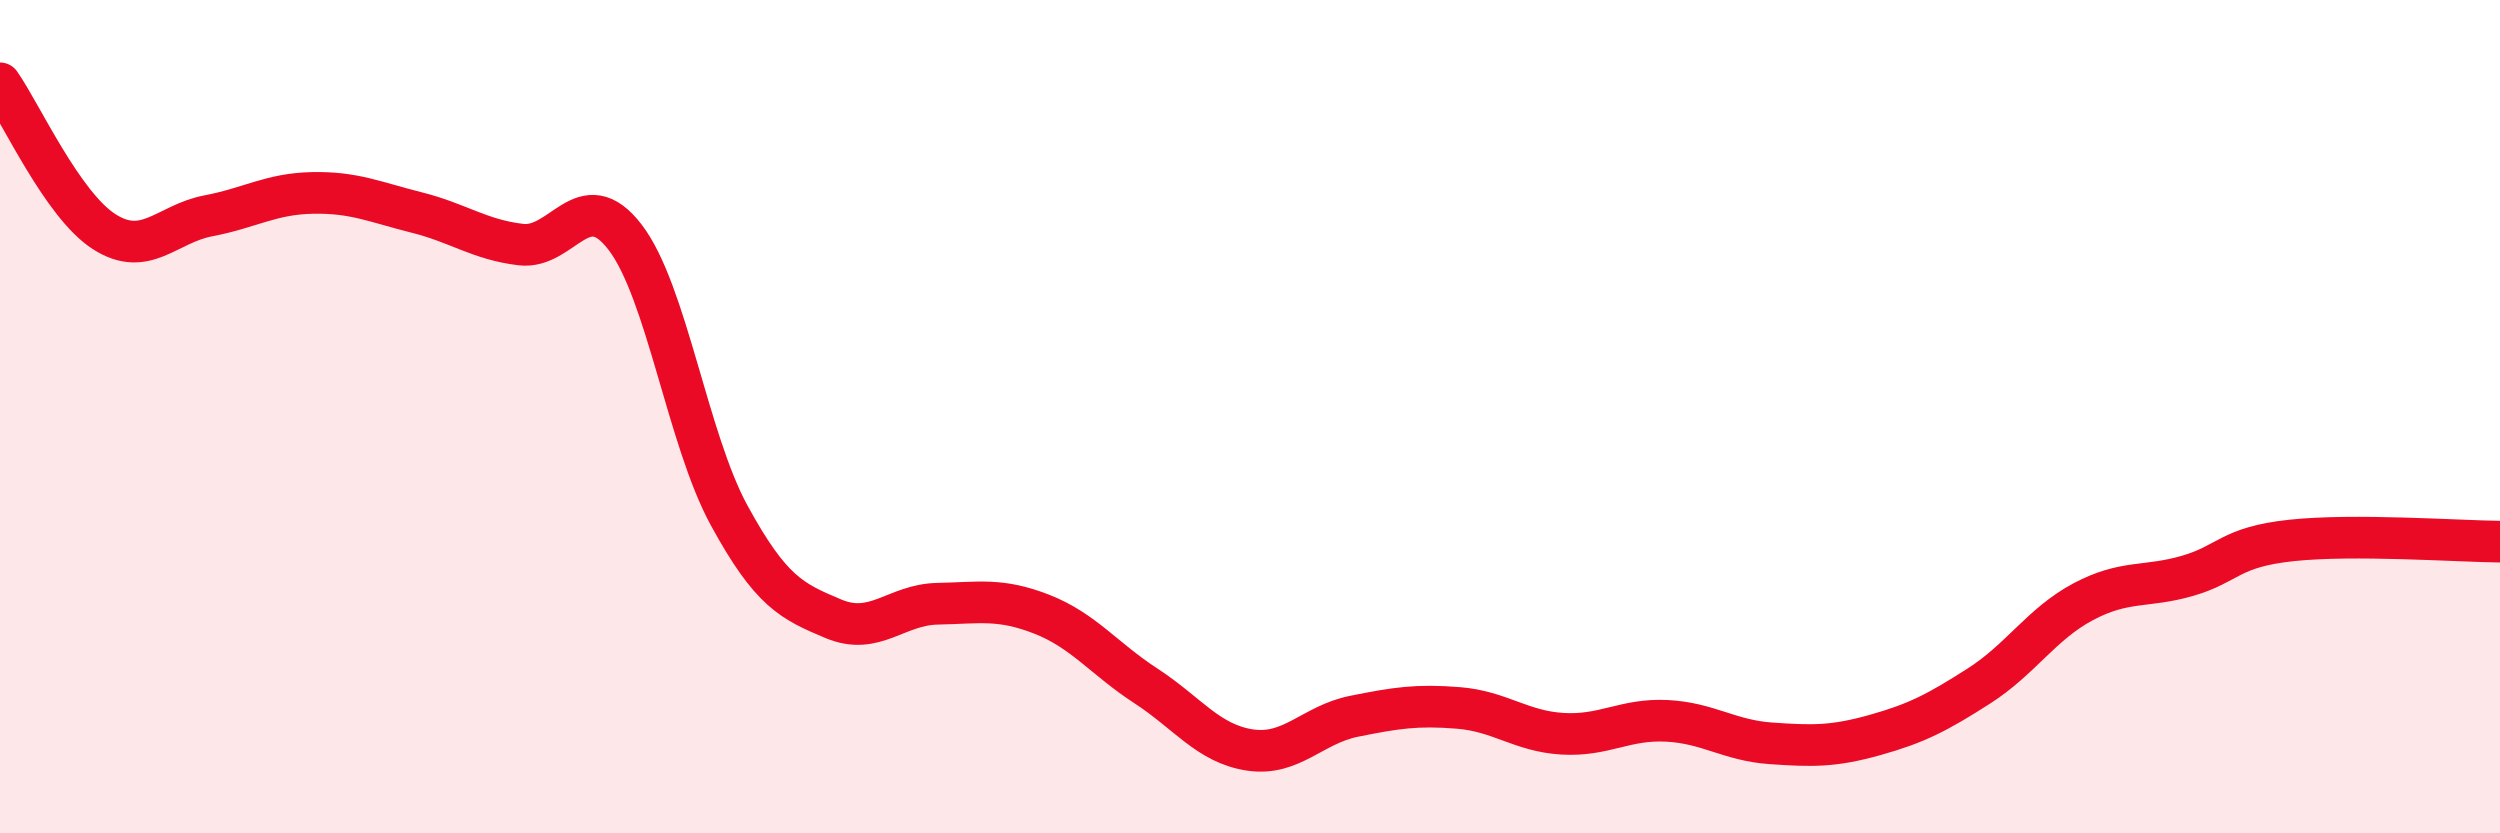
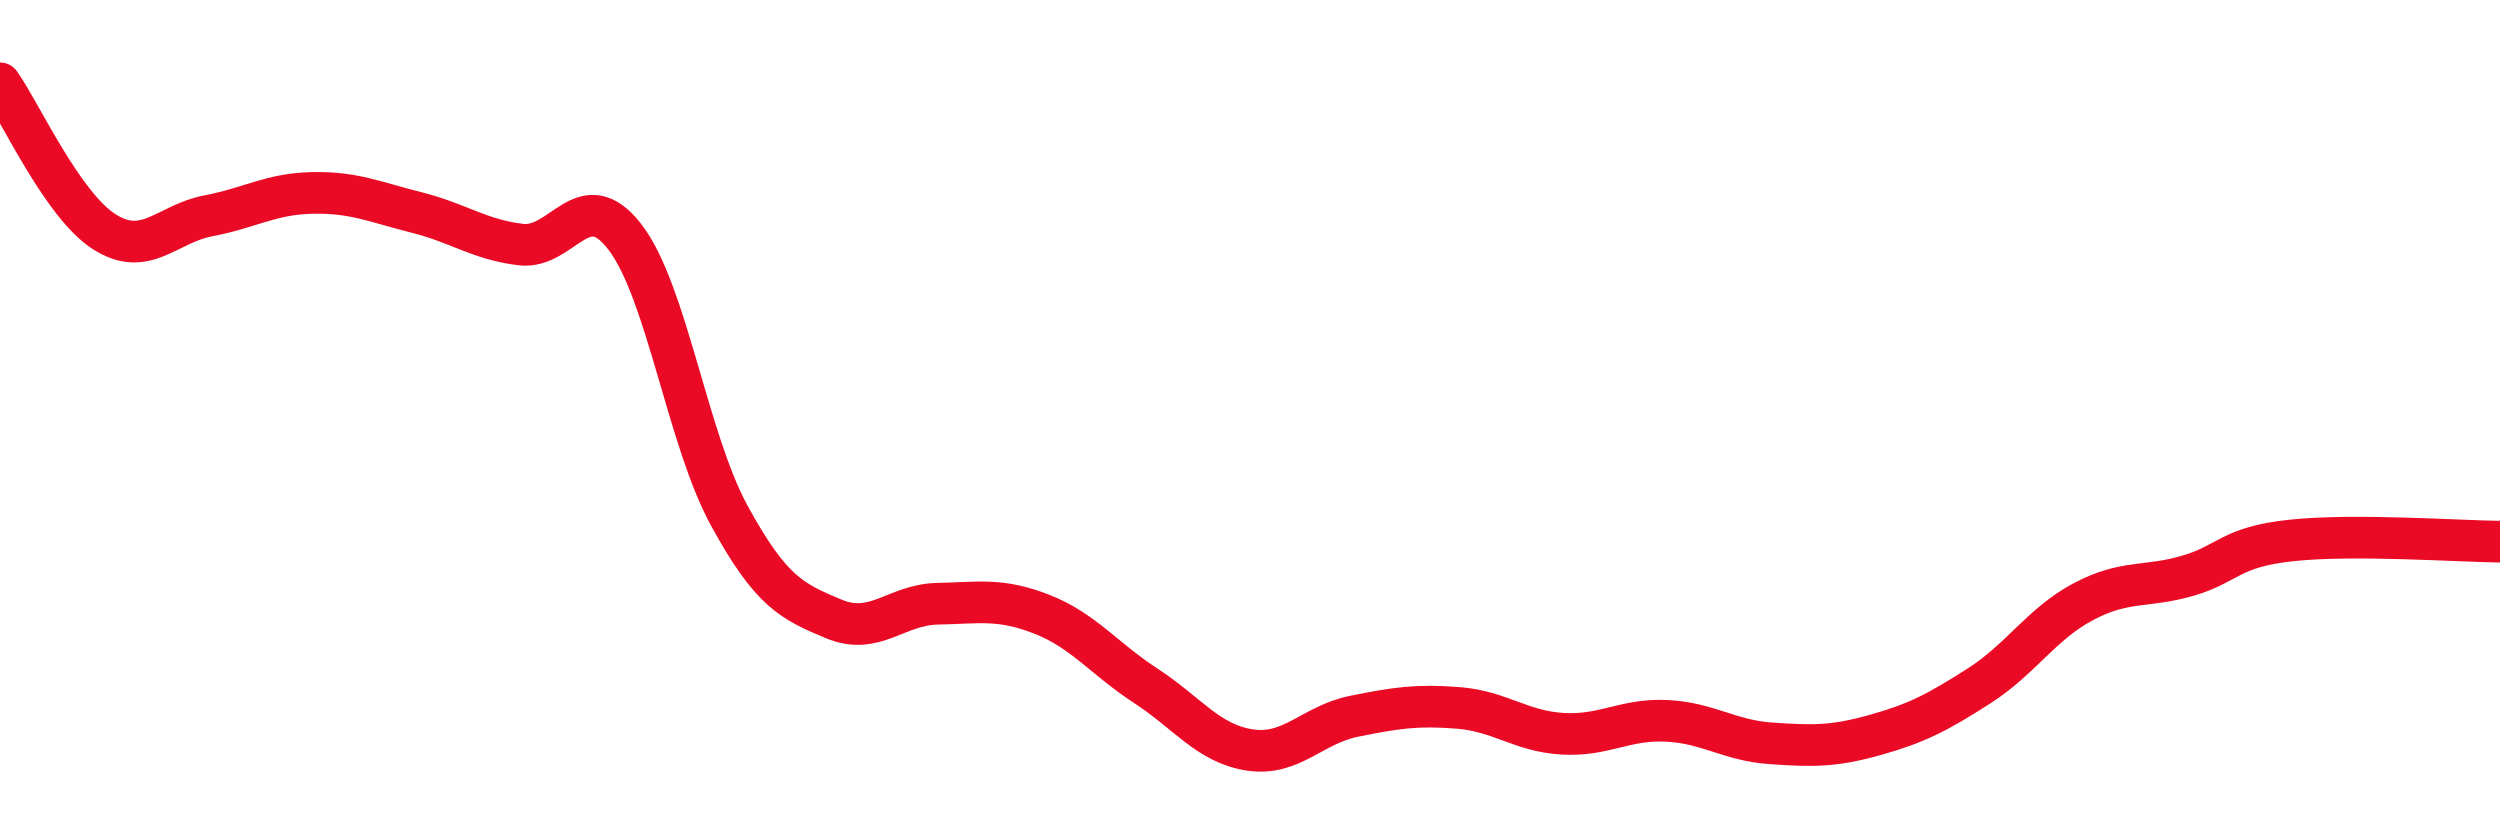
<svg xmlns="http://www.w3.org/2000/svg" width="60" height="20" viewBox="0 0 60 20">
-   <path d="M 0,2 C 0.5,2.71 1.5,4.92 2.5,5.56 C 3.5,6.2 4,5.37 5,5.18 C 6,4.99 6.5,4.65 7.5,4.63 C 8.5,4.61 9,4.85 10,5.1 C 11,5.35 11.5,5.75 12.5,5.87 C 13.5,5.99 14,4.39 15,5.69 C 16,6.99 16.5,10.54 17.5,12.37 C 18.5,14.2 19,14.43 20,14.85 C 21,15.27 21.5,14.51 22.5,14.49 C 23.5,14.47 24,14.35 25,14.74 C 26,15.13 26.5,15.81 27.5,16.46 C 28.5,17.11 29,17.85 30,18 C 31,18.15 31.5,17.39 32.5,17.19 C 33.5,16.99 34,16.91 35,16.99 C 36,17.07 36.5,17.55 37.5,17.61 C 38.5,17.67 39,17.25 40,17.3 C 41,17.35 41.5,17.77 42.5,17.84 C 43.5,17.91 44,17.92 45,17.64 C 46,17.36 46.5,17.1 47.5,16.46 C 48.5,15.82 49,14.97 50,14.44 C 51,13.91 51.5,14.11 52.5,13.82 C 53.5,13.53 53.5,13.13 55,12.97 C 56.5,12.81 59,12.99 60,13L60 20L0 20Z" fill="#EB0A25" opacity="0.1" stroke-linecap="round" stroke-linejoin="round" />
  <path d="M 0,2 C 0.5,2.71 1.5,4.92 2.5,5.56 C 3.5,6.2 4,5.37 5,5.18 C 6,4.99 6.5,4.65 7.5,4.63 C 8.5,4.61 9,4.85 10,5.1 C 11,5.35 11.5,5.75 12.5,5.87 C 13.5,5.99 14,4.39 15,5.69 C 16,6.99 16.5,10.54 17.5,12.37 C 18.5,14.2 19,14.43 20,14.85 C 21,15.27 21.5,14.51 22.5,14.49 C 23.5,14.47 24,14.35 25,14.74 C 26,15.13 26.5,15.81 27.5,16.46 C 28.5,17.11 29,17.85 30,18 C 31,18.15 31.5,17.39 32.5,17.19 C 33.5,16.99 34,16.91 35,16.99 C 36,17.07 36.5,17.55 37.5,17.61 C 38.5,17.67 39,17.25 40,17.3 C 41,17.35 41.5,17.77 42.5,17.84 C 43.5,17.91 44,17.92 45,17.64 C 46,17.36 46.5,17.1 47.5,16.46 C 48.5,15.82 49,14.97 50,14.44 C 51,13.91 51.5,14.11 52.5,13.82 C 53.5,13.53 53.5,13.13 55,12.97 C 56.5,12.81 59,12.99 60,13" stroke="#EB0A25" stroke-width="1" fill="none" stroke-linecap="round" stroke-linejoin="round" />
</svg>